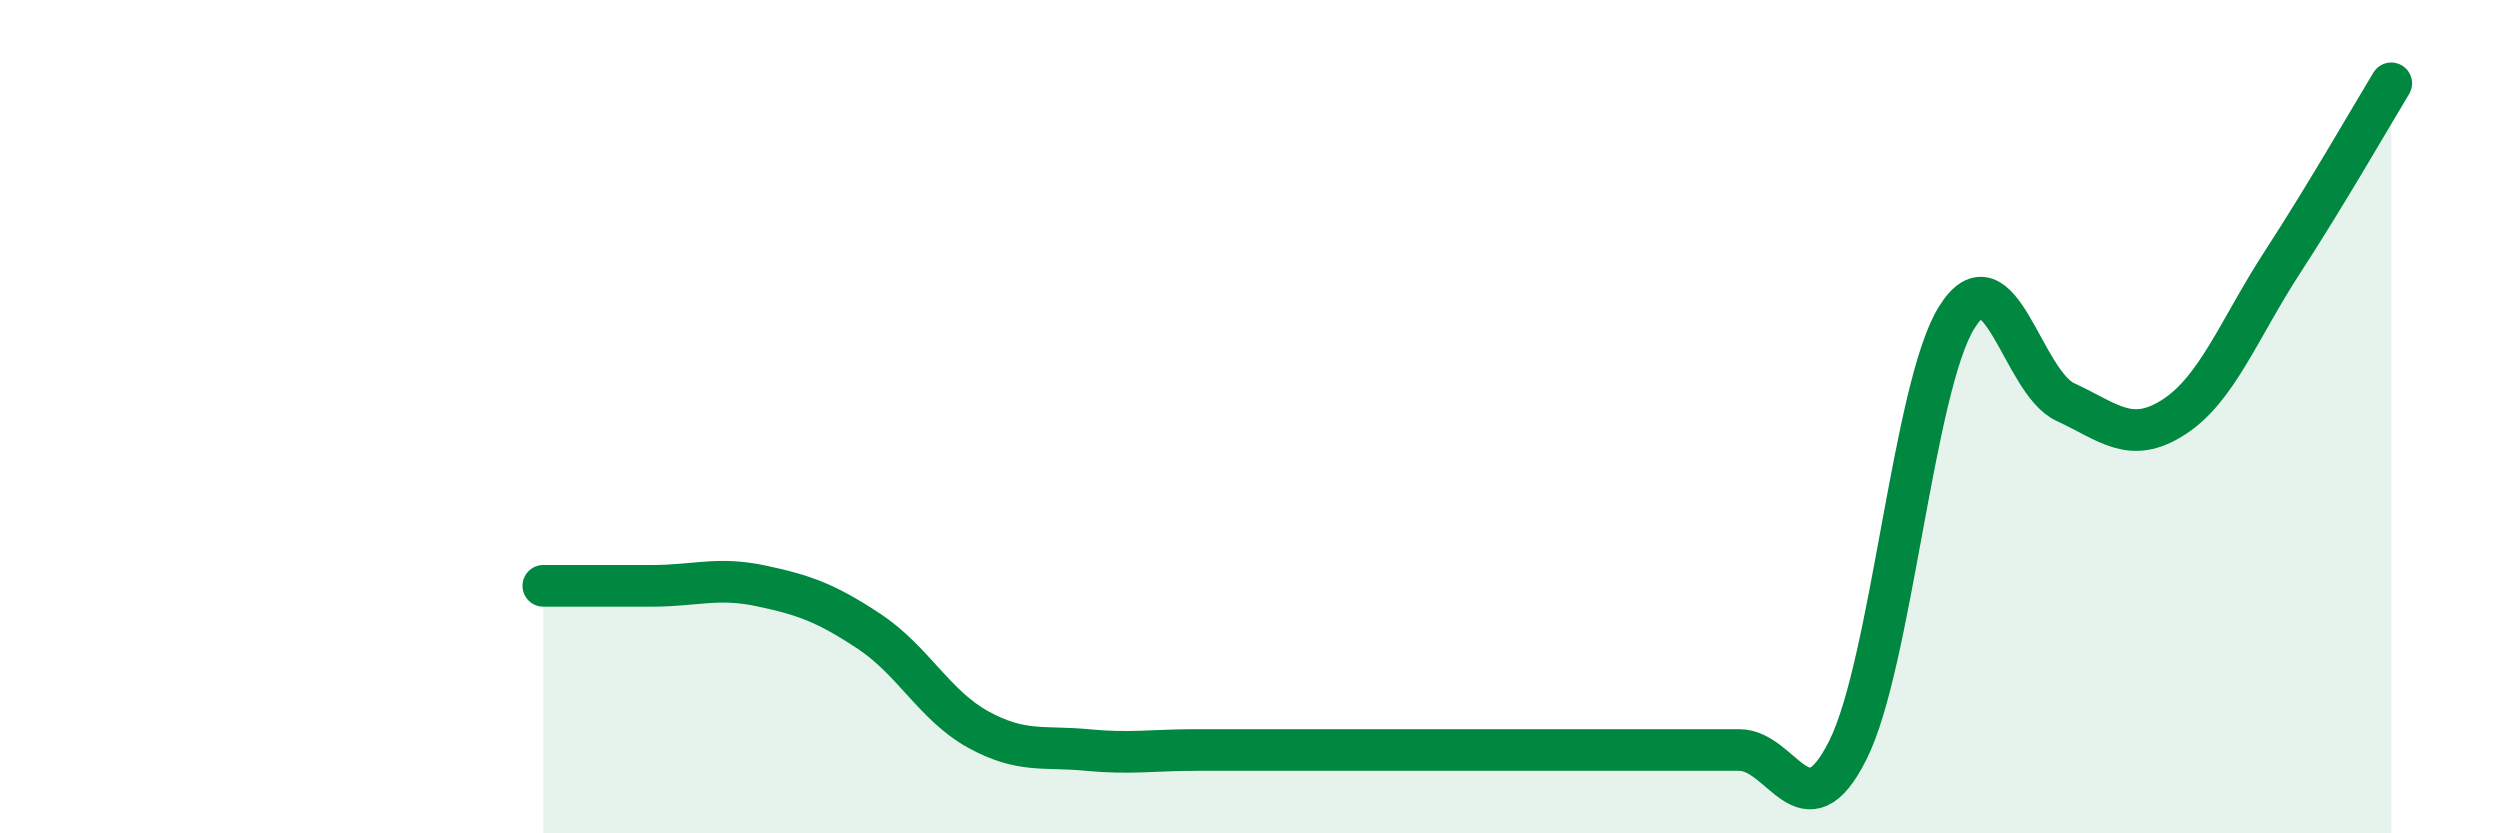
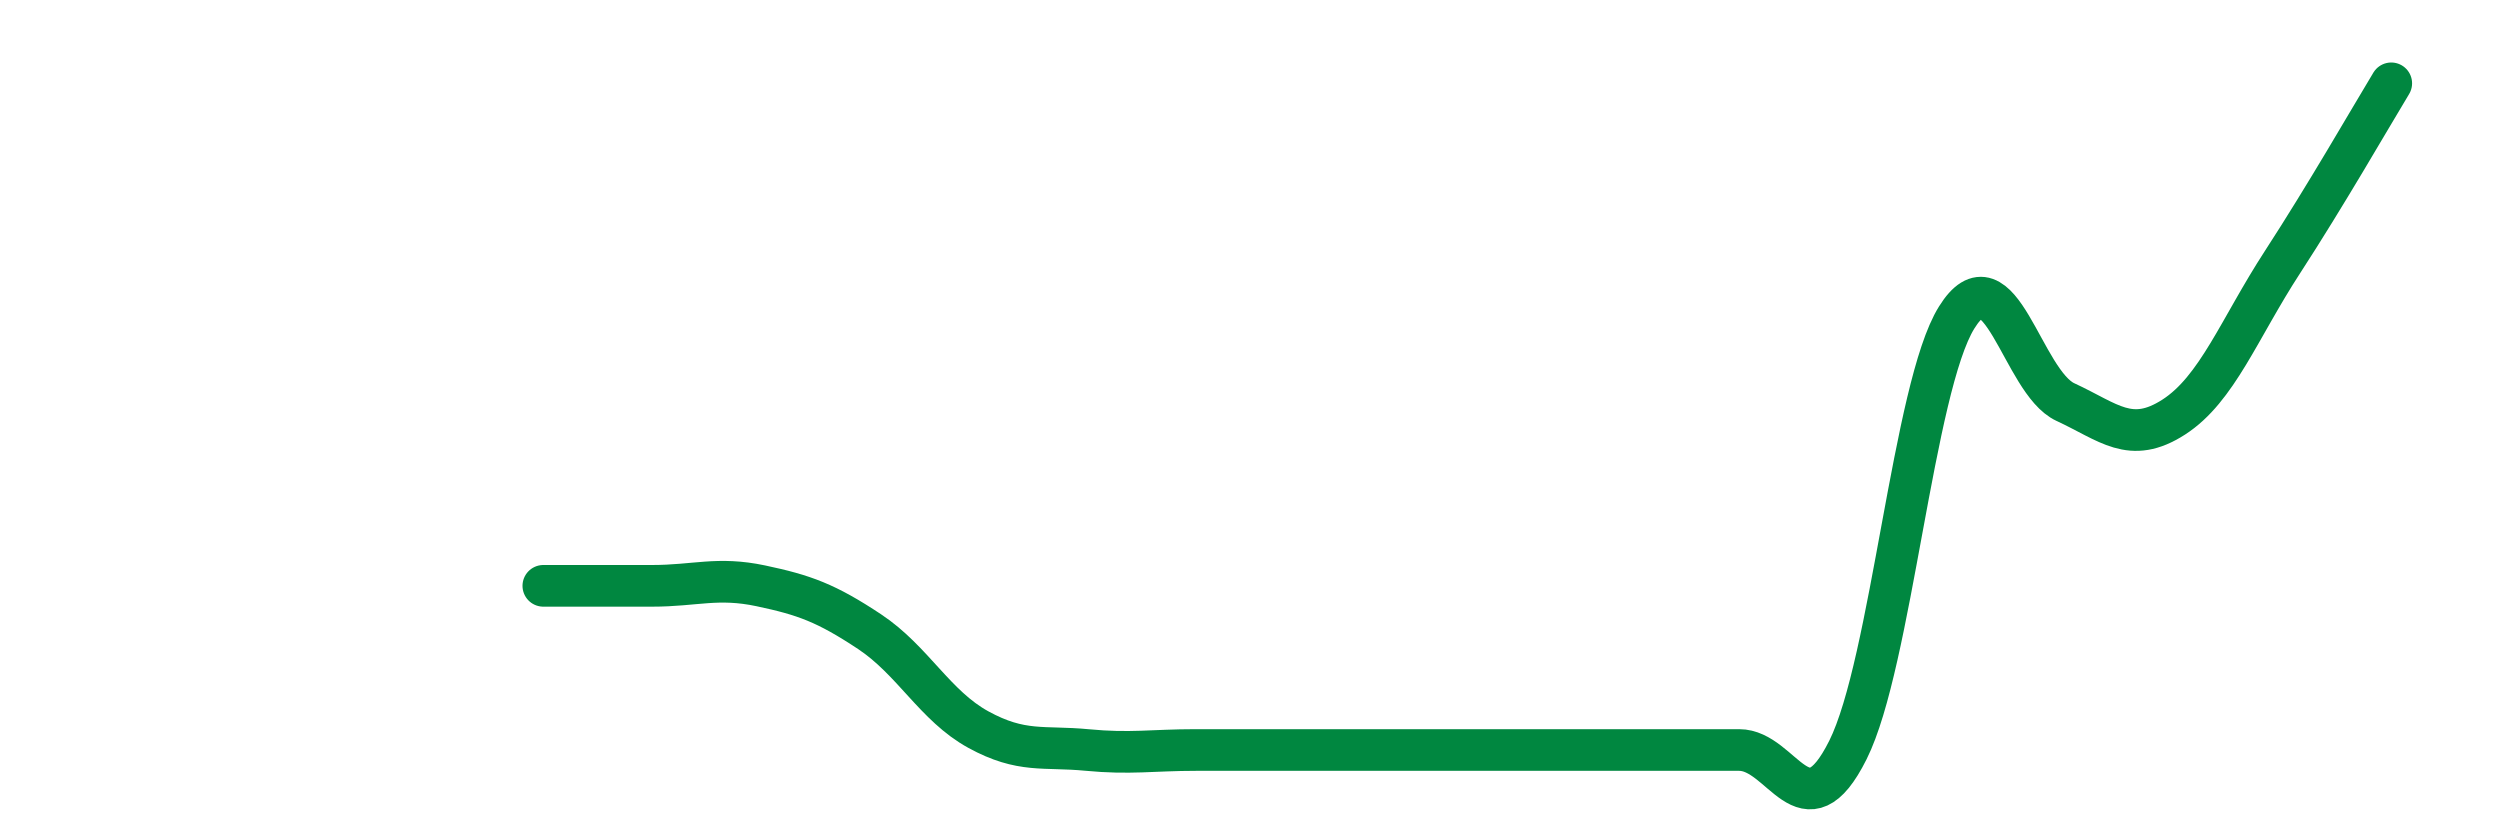
<svg xmlns="http://www.w3.org/2000/svg" width="60" height="20" viewBox="0 0 60 20">
-   <path d="M 13.04,14.06 C 13.56,14.06 14.61,14.06 15.65,14.06 C 16.69,14.06 17.22,13.84 18.26,14.06 C 19.3,14.28 19.83,14.47 20.87,15.16 C 21.91,15.85 22.44,16.94 23.48,17.51 C 24.52,18.08 25.05,17.9 26.09,18 C 27.13,18.1 27.66,18 28.7,18 C 29.74,18 30.26,18 31.3,18 C 32.34,18 32.87,18 33.91,18 C 34.95,18 35.48,18 36.52,18 C 37.56,18 38.09,18 39.13,18 C 40.17,18 40.7,18 41.74,18 C 42.78,18 43.31,20.08 44.35,18 C 45.39,15.92 45.92,9.29 46.96,7.62 C 48,5.95 48.53,9.17 49.57,9.65 C 50.61,10.13 51.13,10.68 52.17,10.01 C 53.21,9.34 53.74,7.89 54.78,6.29 C 55.82,4.69 56.87,2.86 57.39,2L57.39 20L13.04 20Z" fill="#008740" opacity="0.1" stroke-linecap="round" stroke-linejoin="round" />
  <path d="M 13.04,14.06 C 13.56,14.06 14.61,14.06 15.65,14.06 C 16.69,14.06 17.22,13.84 18.26,14.06 C 19.3,14.28 19.83,14.47 20.87,15.16 C 21.91,15.85 22.44,16.94 23.48,17.51 C 24.52,18.08 25.05,17.9 26.09,18 C 27.13,18.1 27.66,18 28.7,18 C 29.74,18 30.26,18 31.3,18 C 32.34,18 32.87,18 33.91,18 C 34.95,18 35.48,18 36.52,18 C 37.56,18 38.09,18 39.13,18 C 40.17,18 40.7,18 41.74,18 C 42.78,18 43.31,20.08 44.35,18 C 45.39,15.92 45.92,9.29 46.96,7.62 C 48,5.95 48.53,9.17 49.57,9.65 C 50.61,10.13 51.13,10.68 52.17,10.01 C 53.21,9.34 53.74,7.89 54.78,6.29 C 55.82,4.69 56.87,2.86 57.39,2" stroke="#008740" stroke-width="1" fill="none" stroke-linecap="round" stroke-linejoin="round" />
</svg>